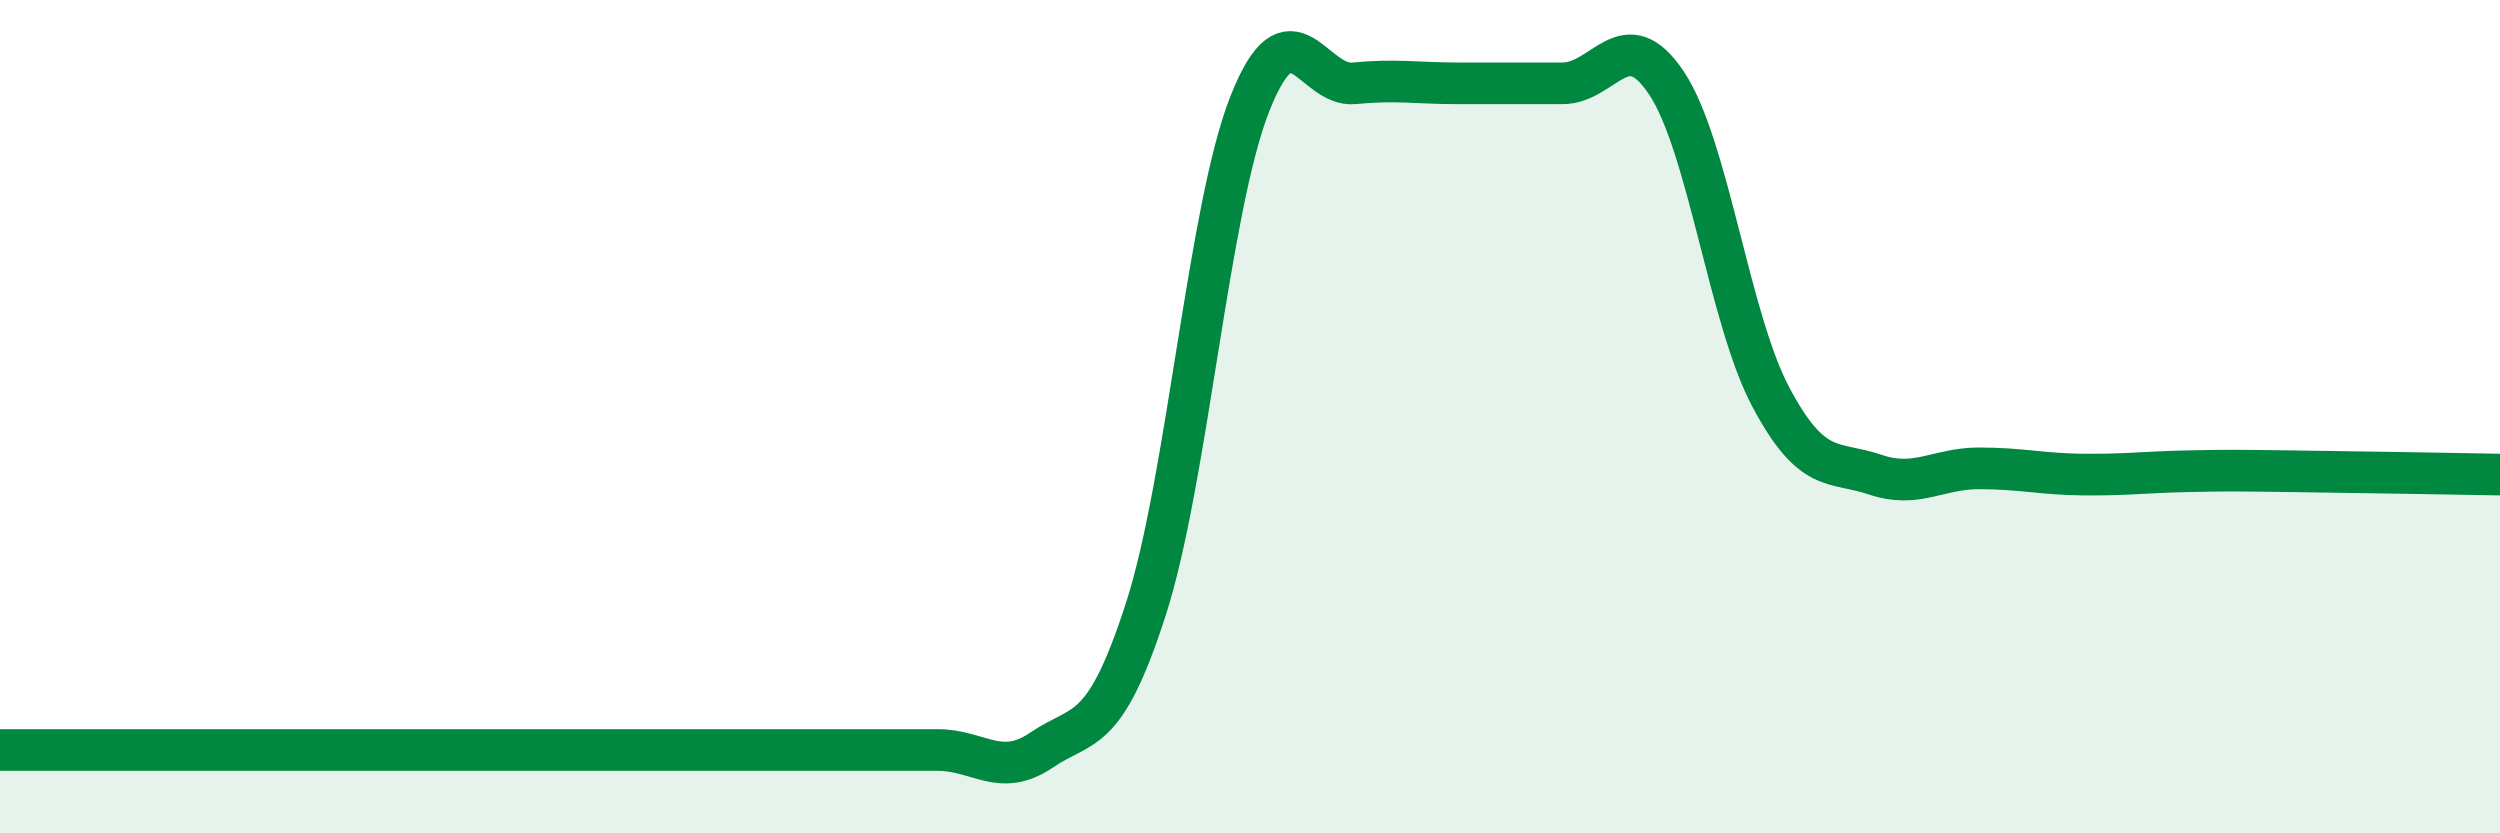
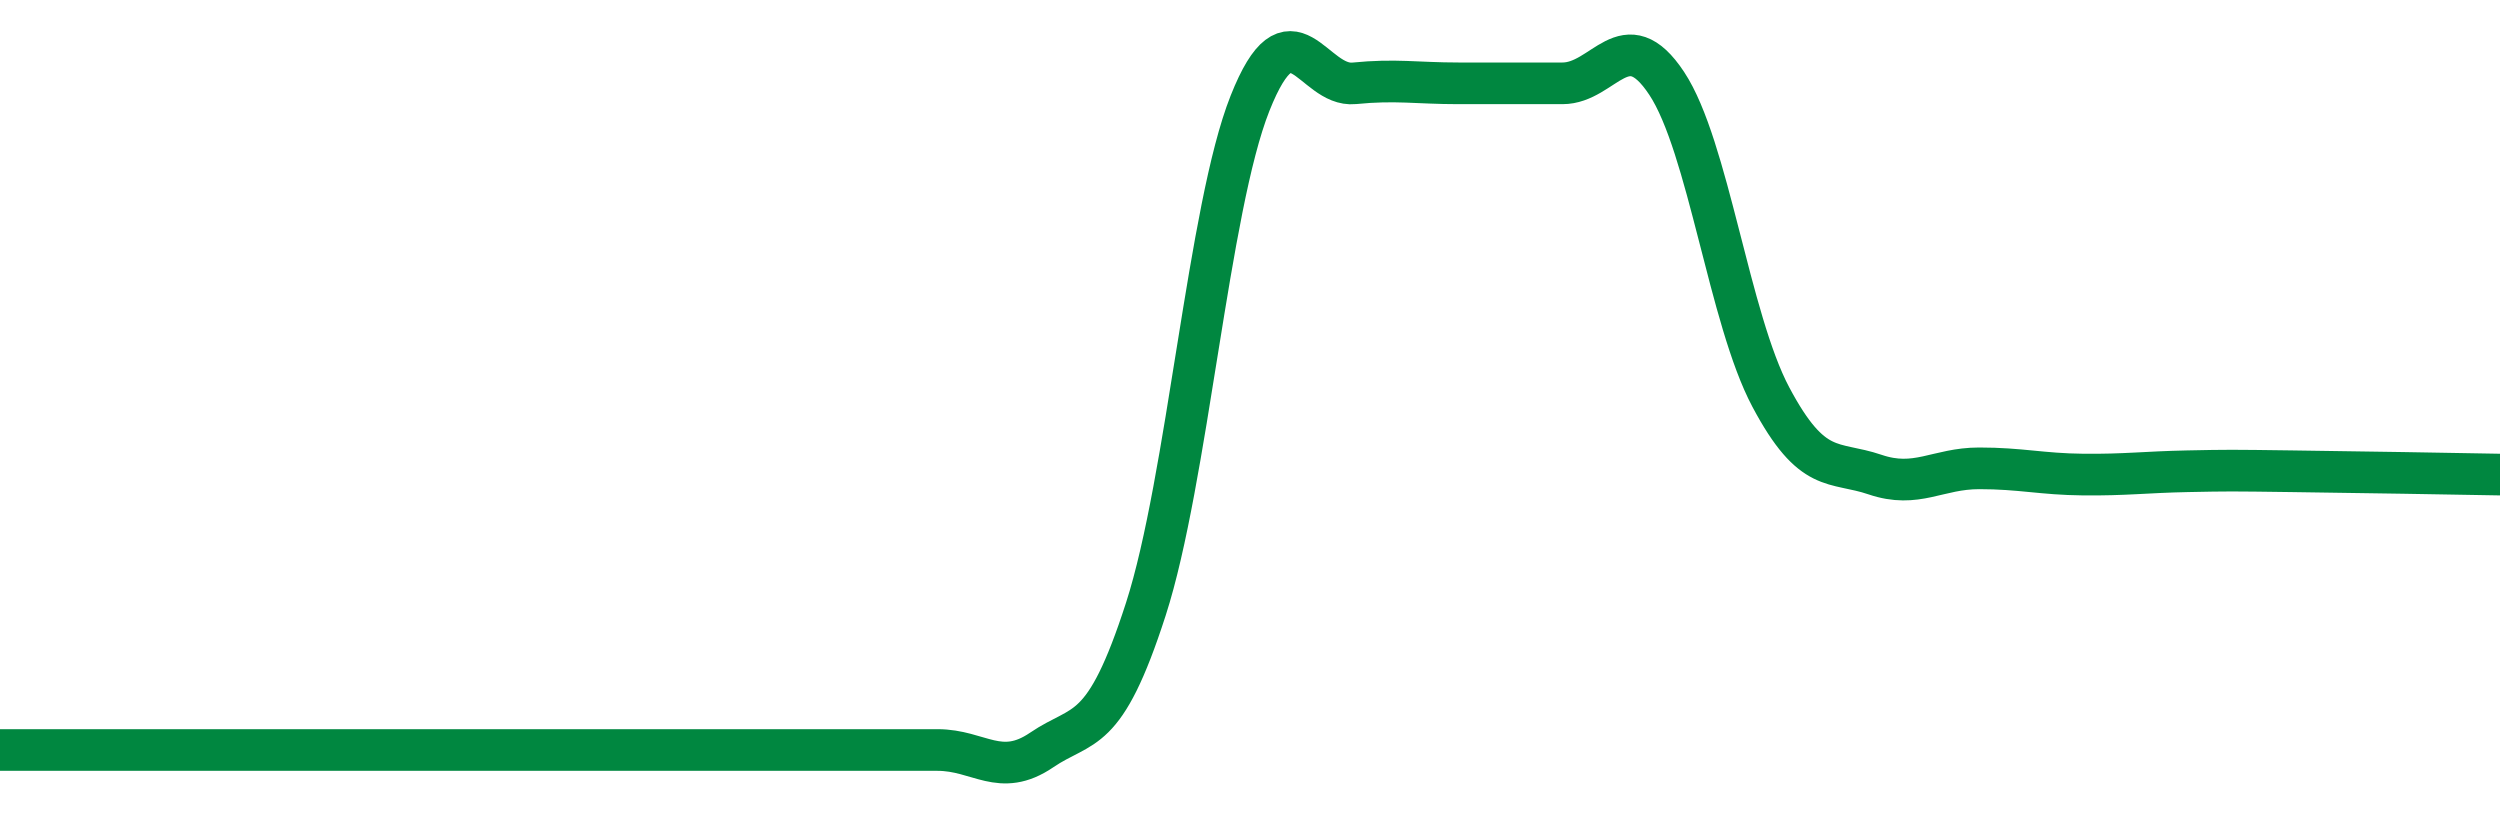
<svg xmlns="http://www.w3.org/2000/svg" width="60" height="20" viewBox="0 0 60 20">
-   <path d="M 0,18 C 0.5,18 1.5,18 2.5,18 C 3.5,18 4,18 5,18 C 6,18 6.5,18 7.5,18 C 8.5,18 9,18 10,18 C 11,18 11.5,18 12.5,18 C 13.5,18 14,18 15,18 C 16,18 16.5,18 17.5,18 C 18.5,18 19,18 20,18 C 21,18 21.5,18 22.5,18 C 23.5,18 24,18.68 25,18 C 26,17.32 26.5,17.72 27.5,14.62 C 28.5,11.52 29,5 30,2.48 C 31,-0.04 31.5,2.1 32.5,2 C 33.5,1.9 34,2 35,2 C 36,2 36.5,2 37.5,2 C 38.5,2 39,0.49 40,2 C 41,3.51 41.5,7.65 42.5,9.53 C 43.5,11.41 44,11.05 45,11.39 C 46,11.73 46.5,11.24 47.5,11.24 C 48.5,11.24 49,11.38 50,11.39 C 51,11.4 51.5,11.33 52.5,11.31 C 53.5,11.29 53.5,11.29 55,11.31 C 56.5,11.33 59,11.37 60,11.39L60 20L0 20Z" fill="#008740" opacity="0.1" stroke-linecap="round" stroke-linejoin="round" />
  <path d="M 0,18 C 0.5,18 1.5,18 2.5,18 C 3.5,18 4,18 5,18 C 6,18 6.5,18 7.5,18 C 8.5,18 9,18 10,18 C 11,18 11.5,18 12.5,18 C 13.5,18 14,18 15,18 C 16,18 16.5,18 17.5,18 C 18.5,18 19,18 20,18 C 21,18 21.5,18 22.5,18 C 23.5,18 24,18.68 25,18 C 26,17.32 26.5,17.72 27.5,14.62 C 28.5,11.52 29,5 30,2.48 C 31,-0.04 31.5,2.1 32.5,2 C 33.5,1.9 34,2 35,2 C 36,2 36.5,2 37.5,2 C 38.5,2 39,0.49 40,2 C 41,3.51 41.5,7.65 42.5,9.53 C 43.5,11.41 44,11.05 45,11.39 C 46,11.73 46.5,11.24 47.5,11.24 C 48.5,11.24 49,11.38 50,11.39 C 51,11.4 51.5,11.33 52.5,11.31 C 53.5,11.29 53.5,11.29 55,11.31 C 56.5,11.33 59,11.37 60,11.39" stroke="#008740" stroke-width="1" fill="none" stroke-linecap="round" stroke-linejoin="round" />
</svg>